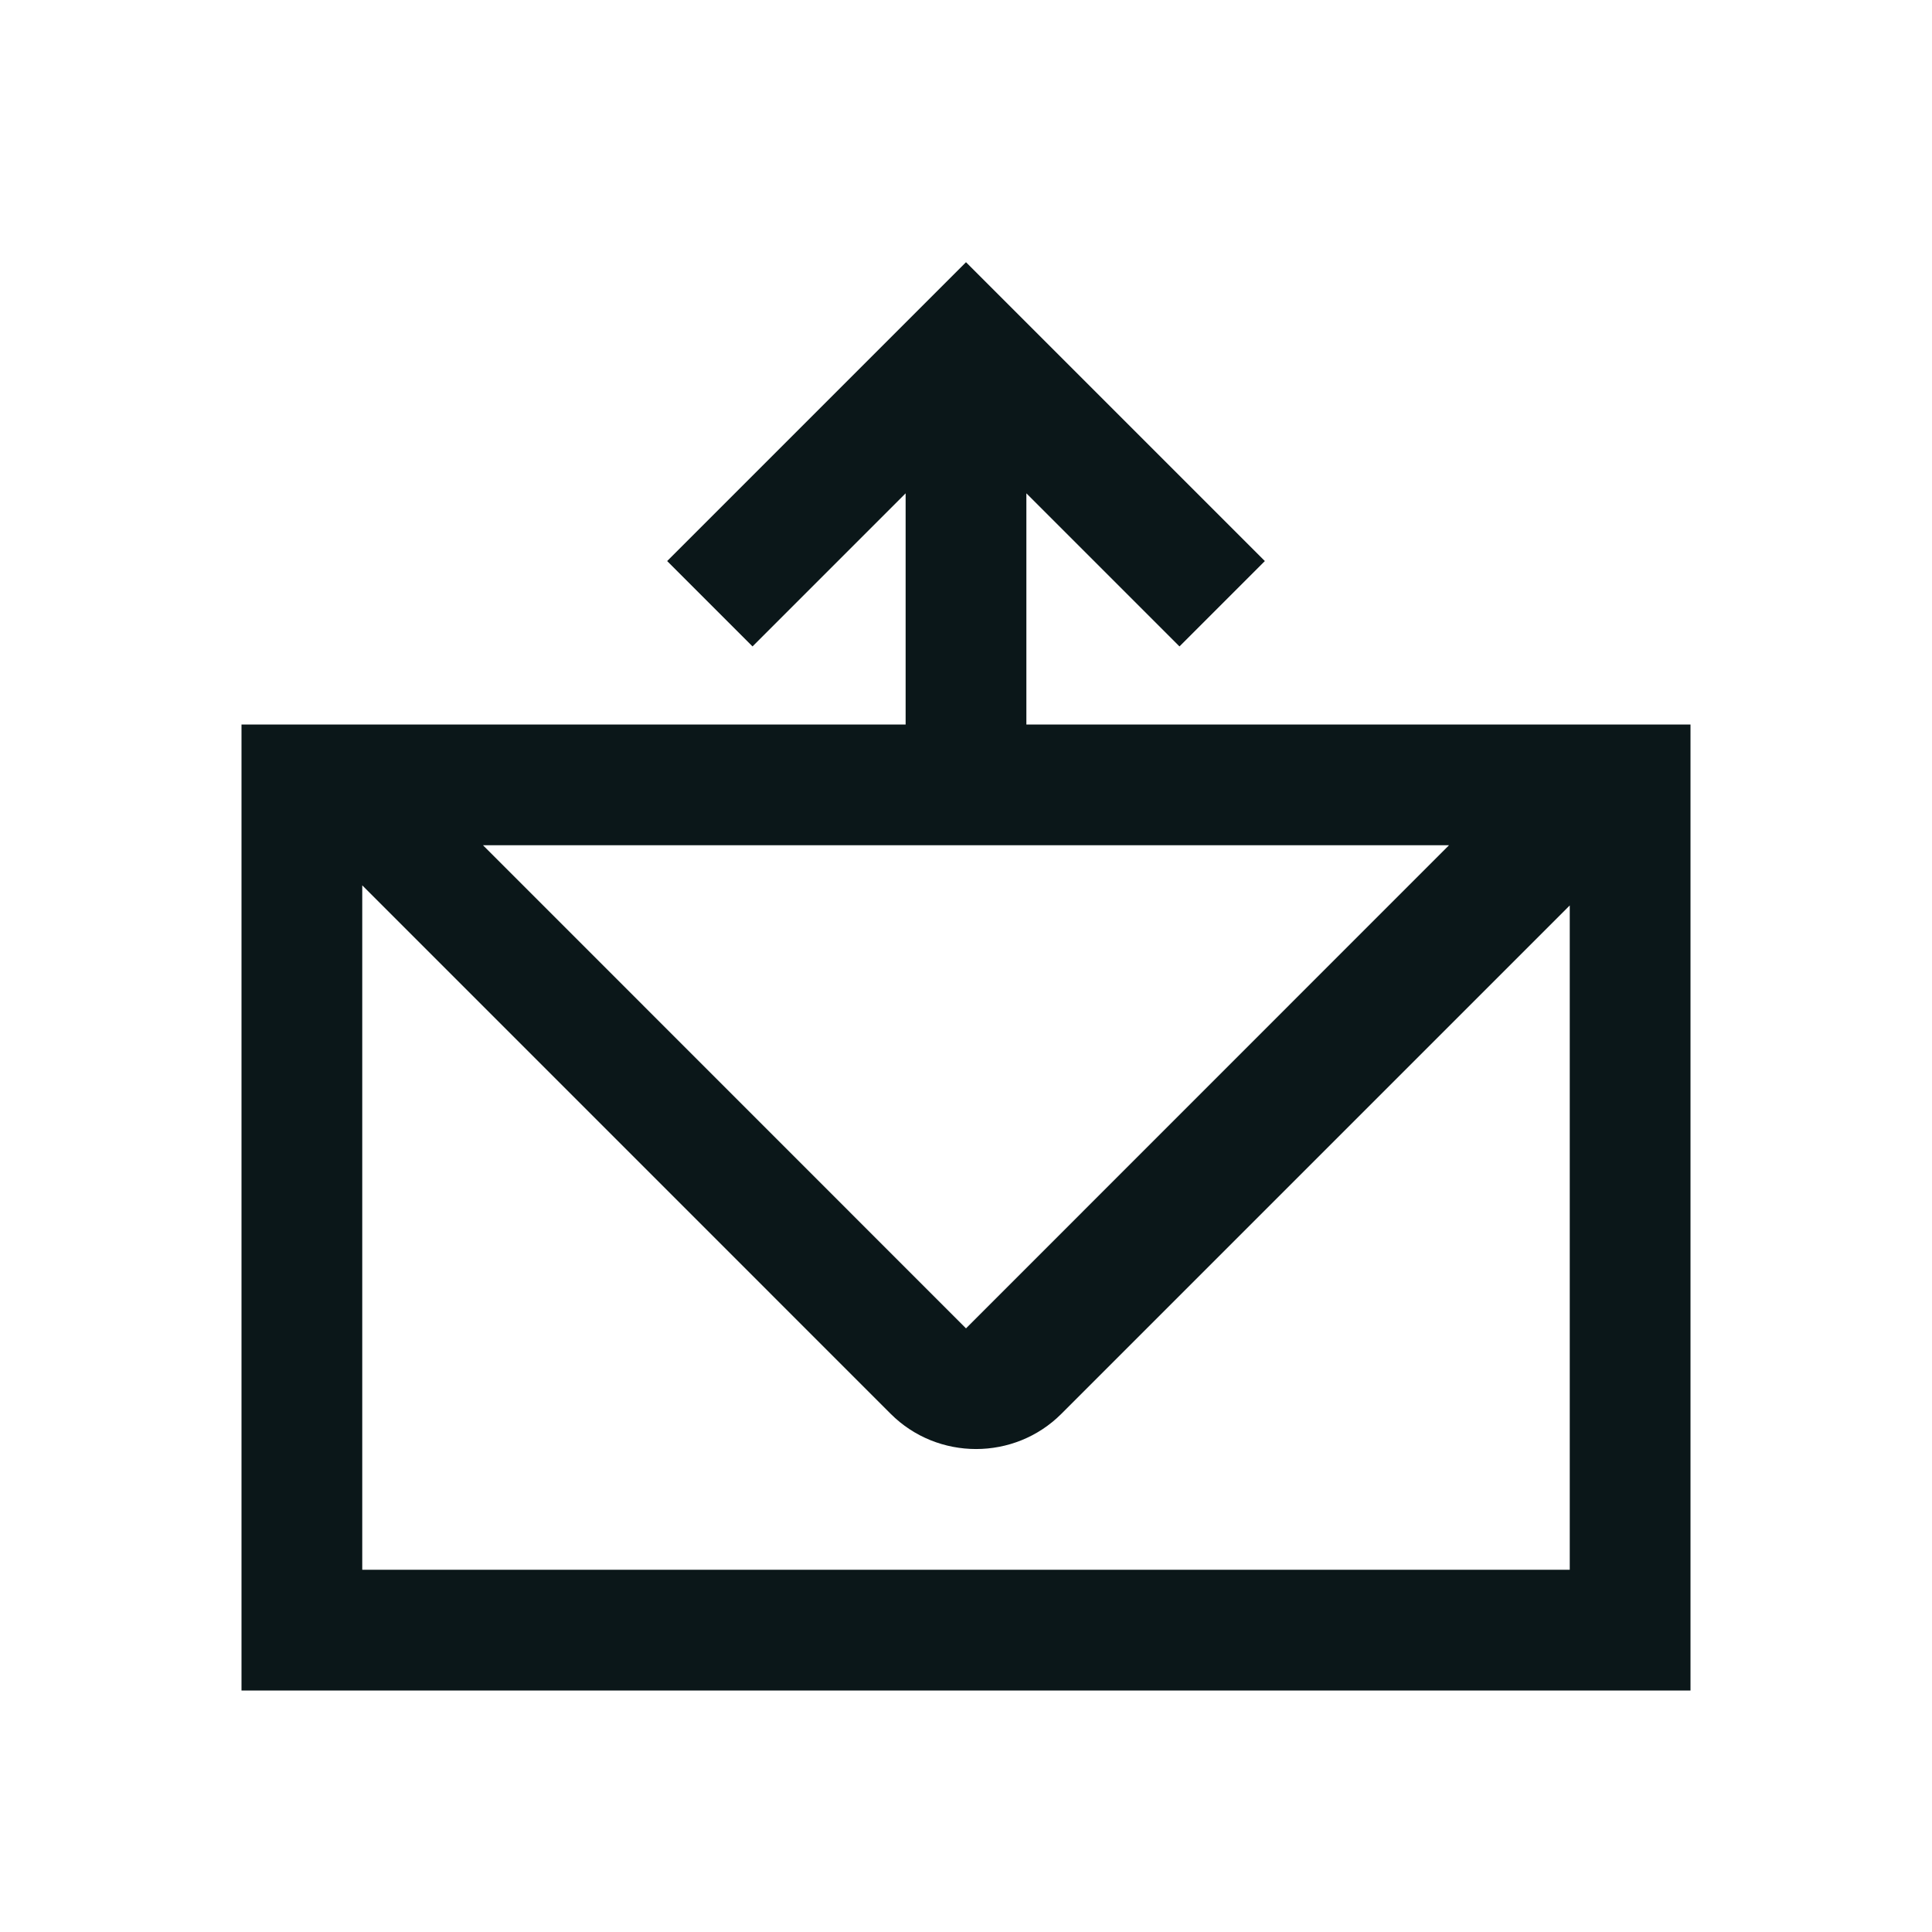
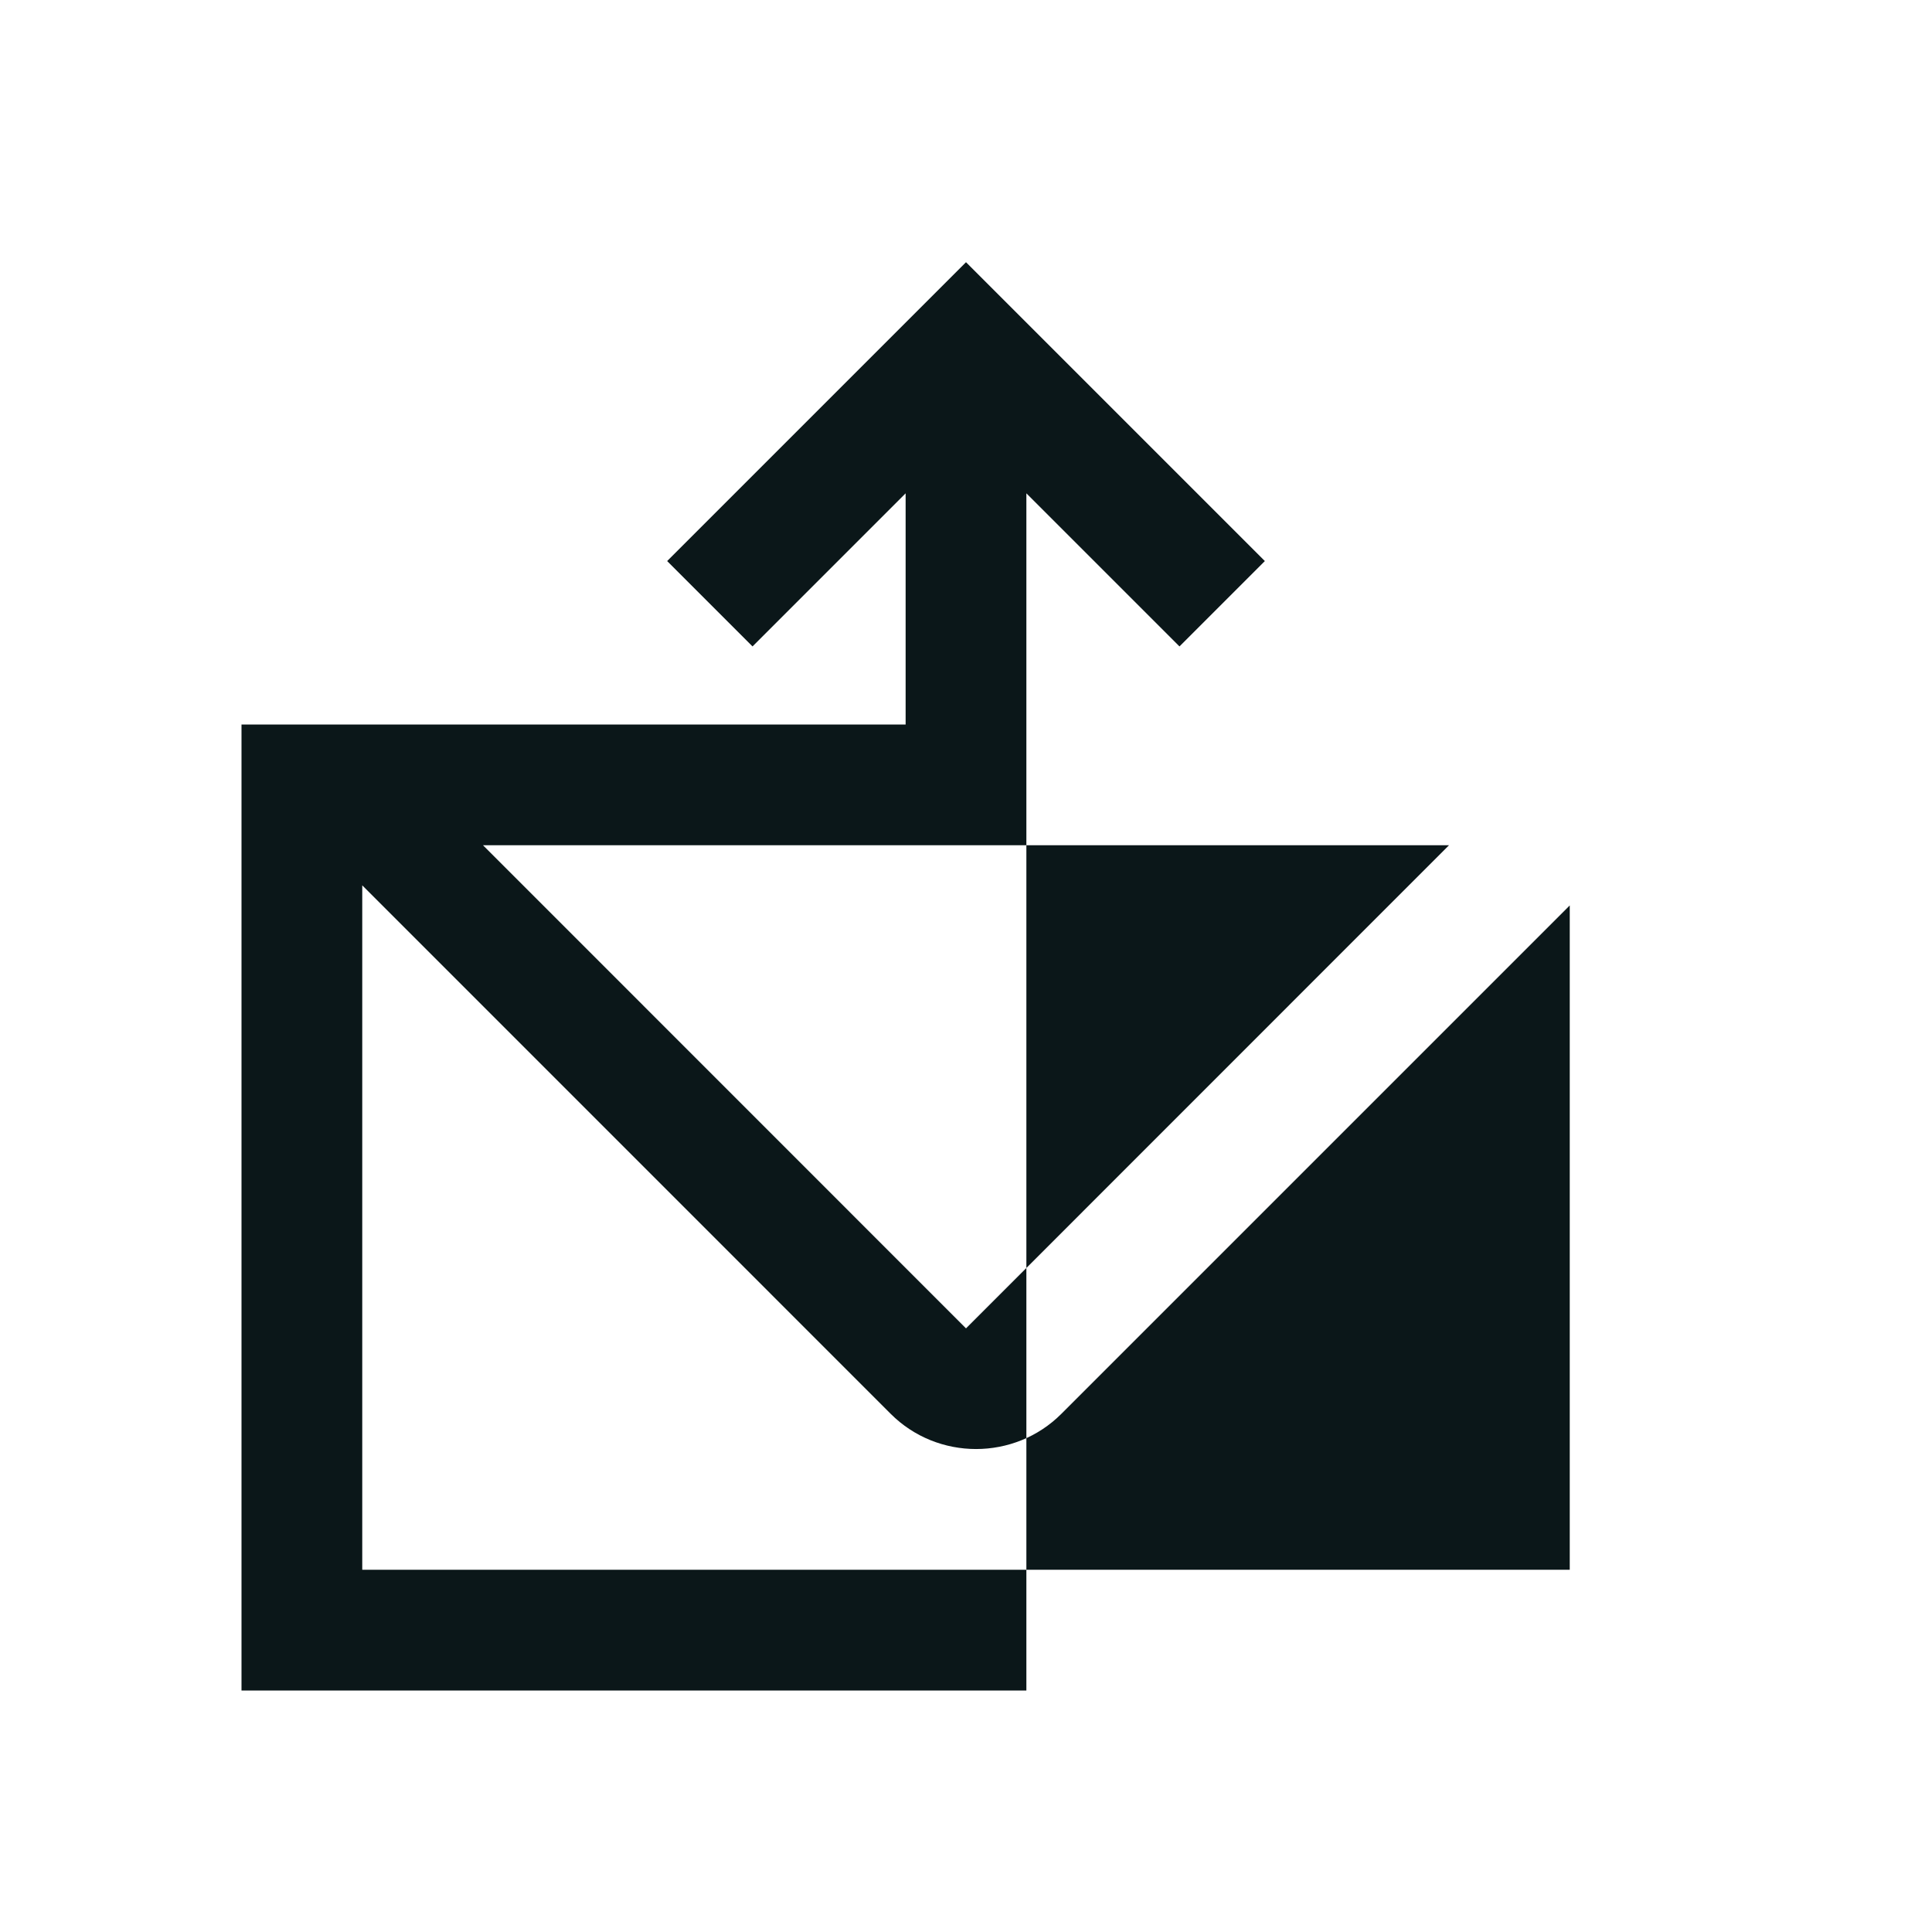
<svg xmlns="http://www.w3.org/2000/svg" version="1.1" id="Uploaded to svgrepo.com" width="800px" height="800px" viewBox="0 0 32 32" xml:space="preserve">
  <style type="text/css">
	.bentblocks_een{fill:#0B1719;}
</style>
-   <path class="bentblocks_een" d="M17,12V8.171l2.536,2.536l1.414-1.414L16,4.343l-4.95,4.95l1.414,1.414L15,8.171V12H4v16h24V12H17z   M24,14l-8,8.002L8,14H24z M6,26V14.664l8.752,8.753c0.778,0.778,2.051,0.778,2.828,0L26,14.997V26H6z" />
+   <path class="bentblocks_een" d="M17,12V8.171l2.536,2.536l1.414-1.414L16,4.343l-4.95,4.95l1.414,1.414L15,8.171V12H4v16h24H17z   M24,14l-8,8.002L8,14H24z M6,26V14.664l8.752,8.753c0.778,0.778,2.051,0.778,2.828,0L26,14.997V26H6z" />
</svg>